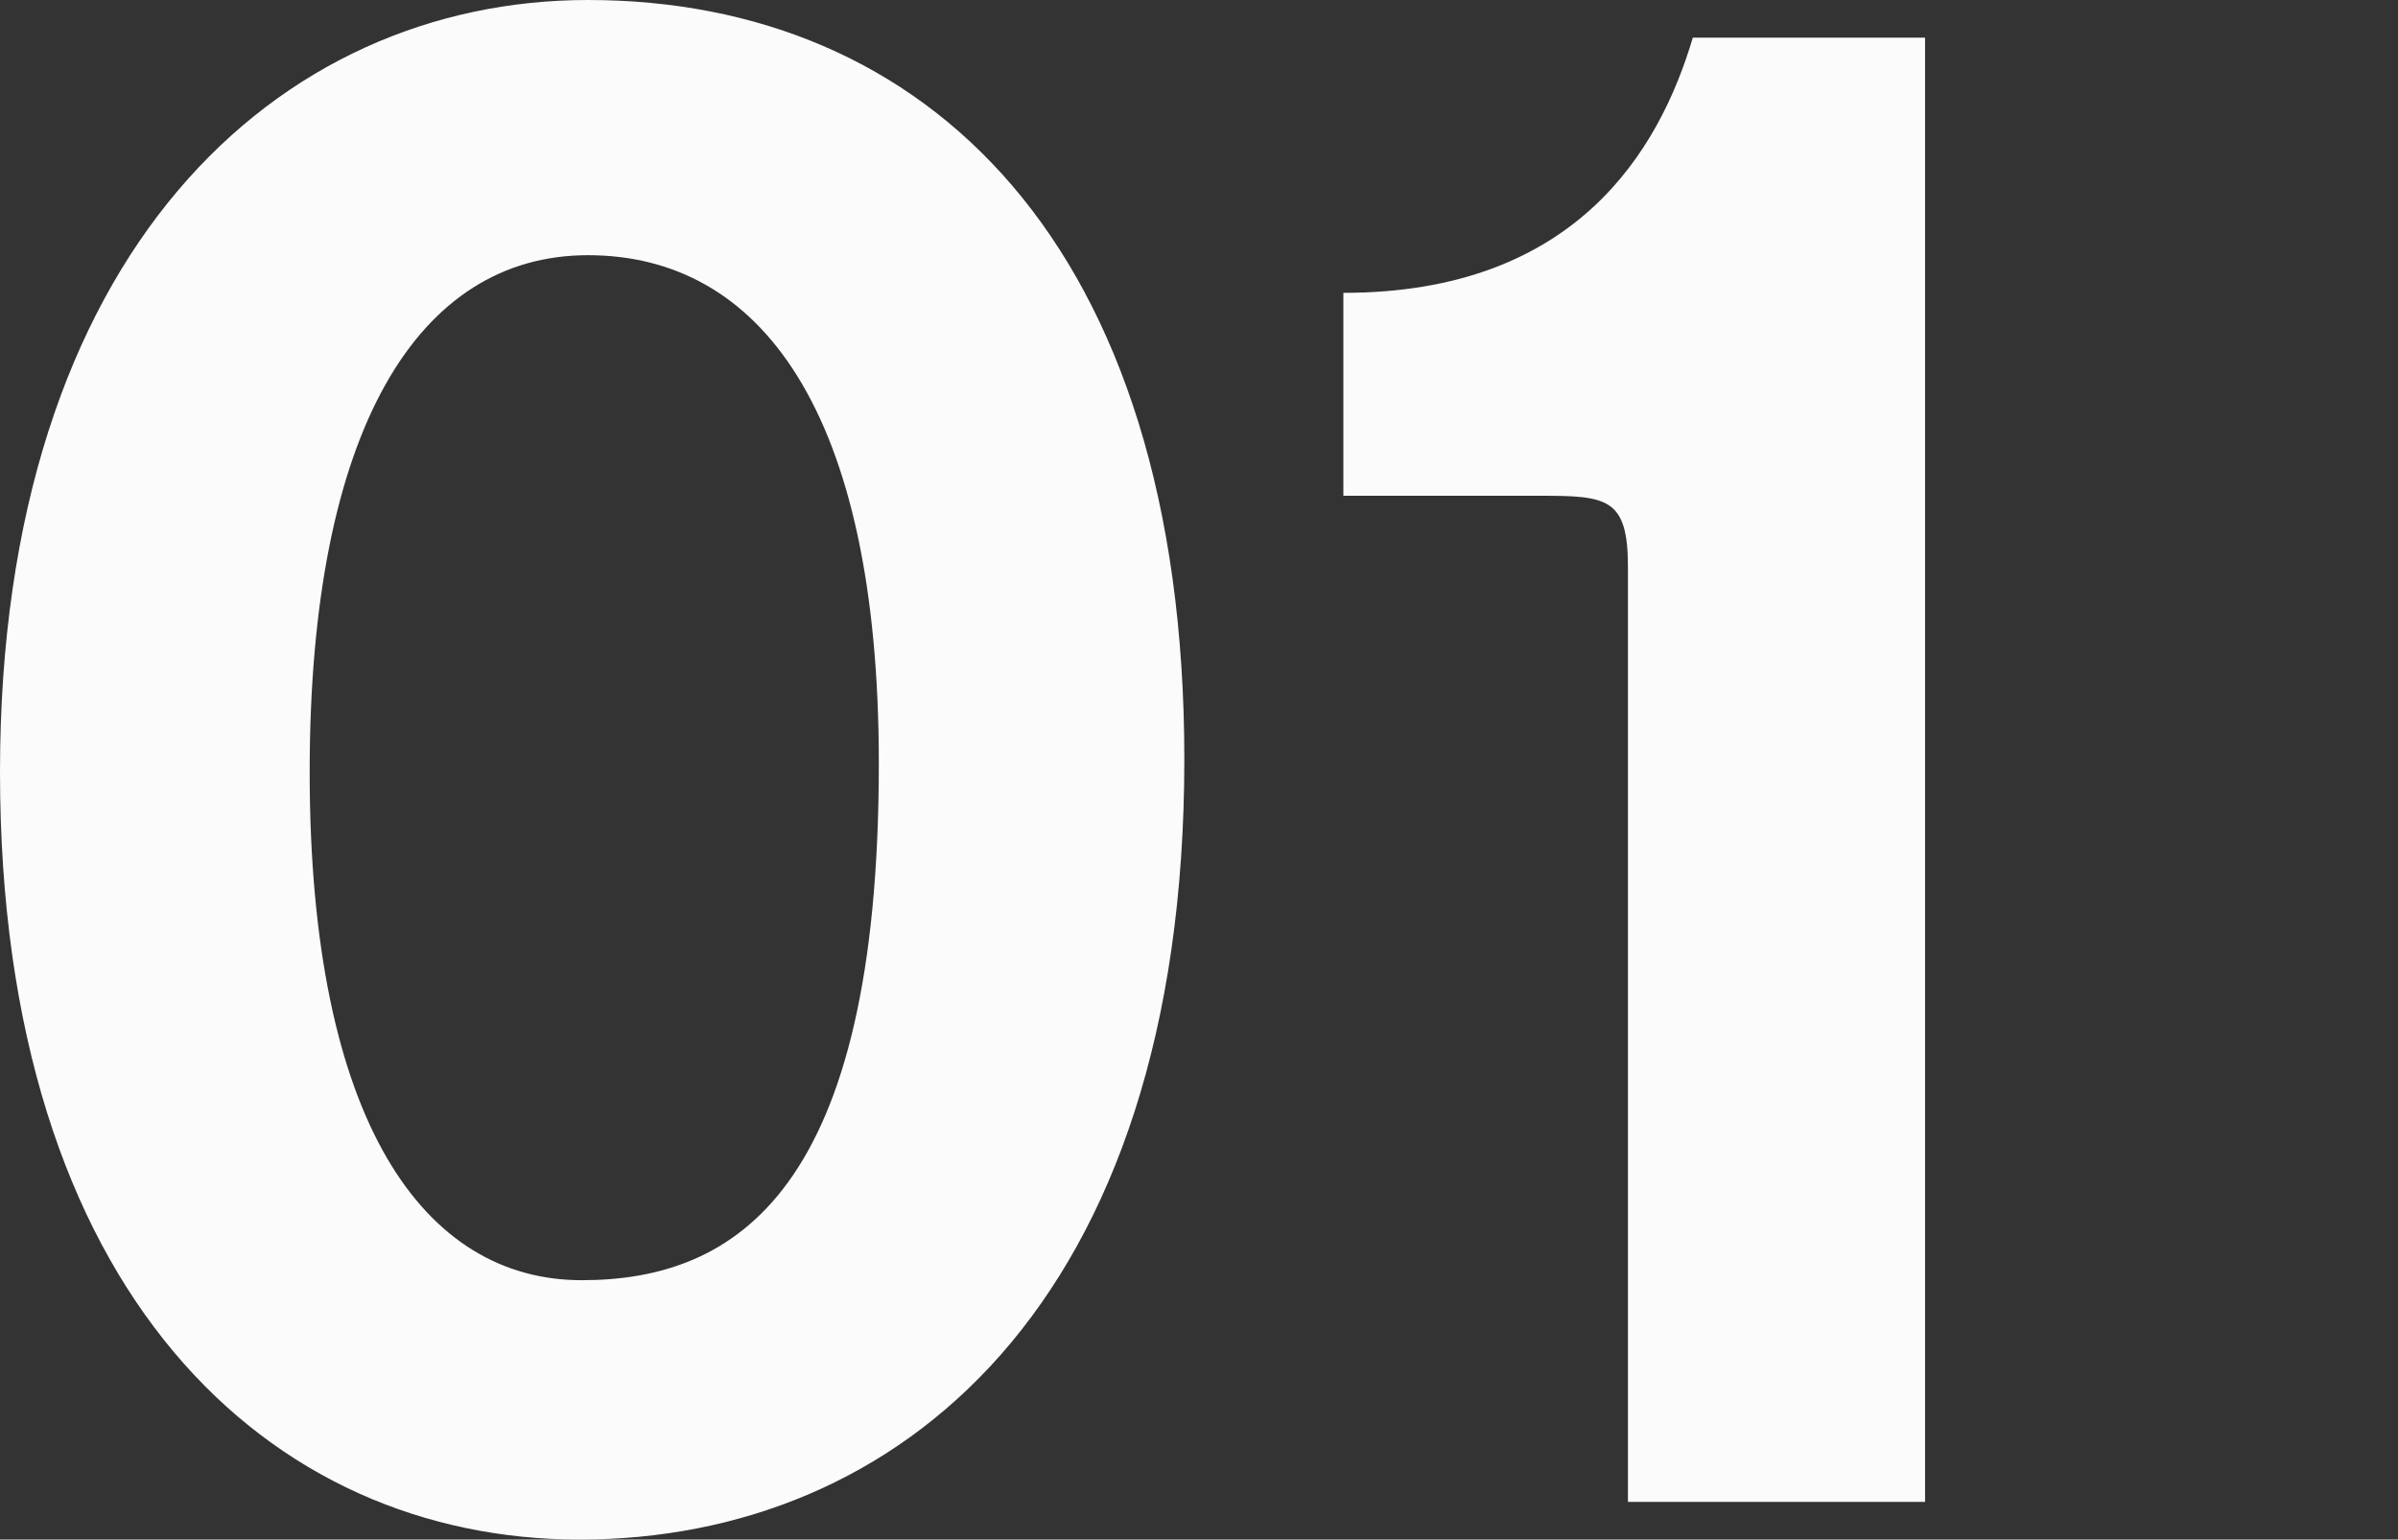
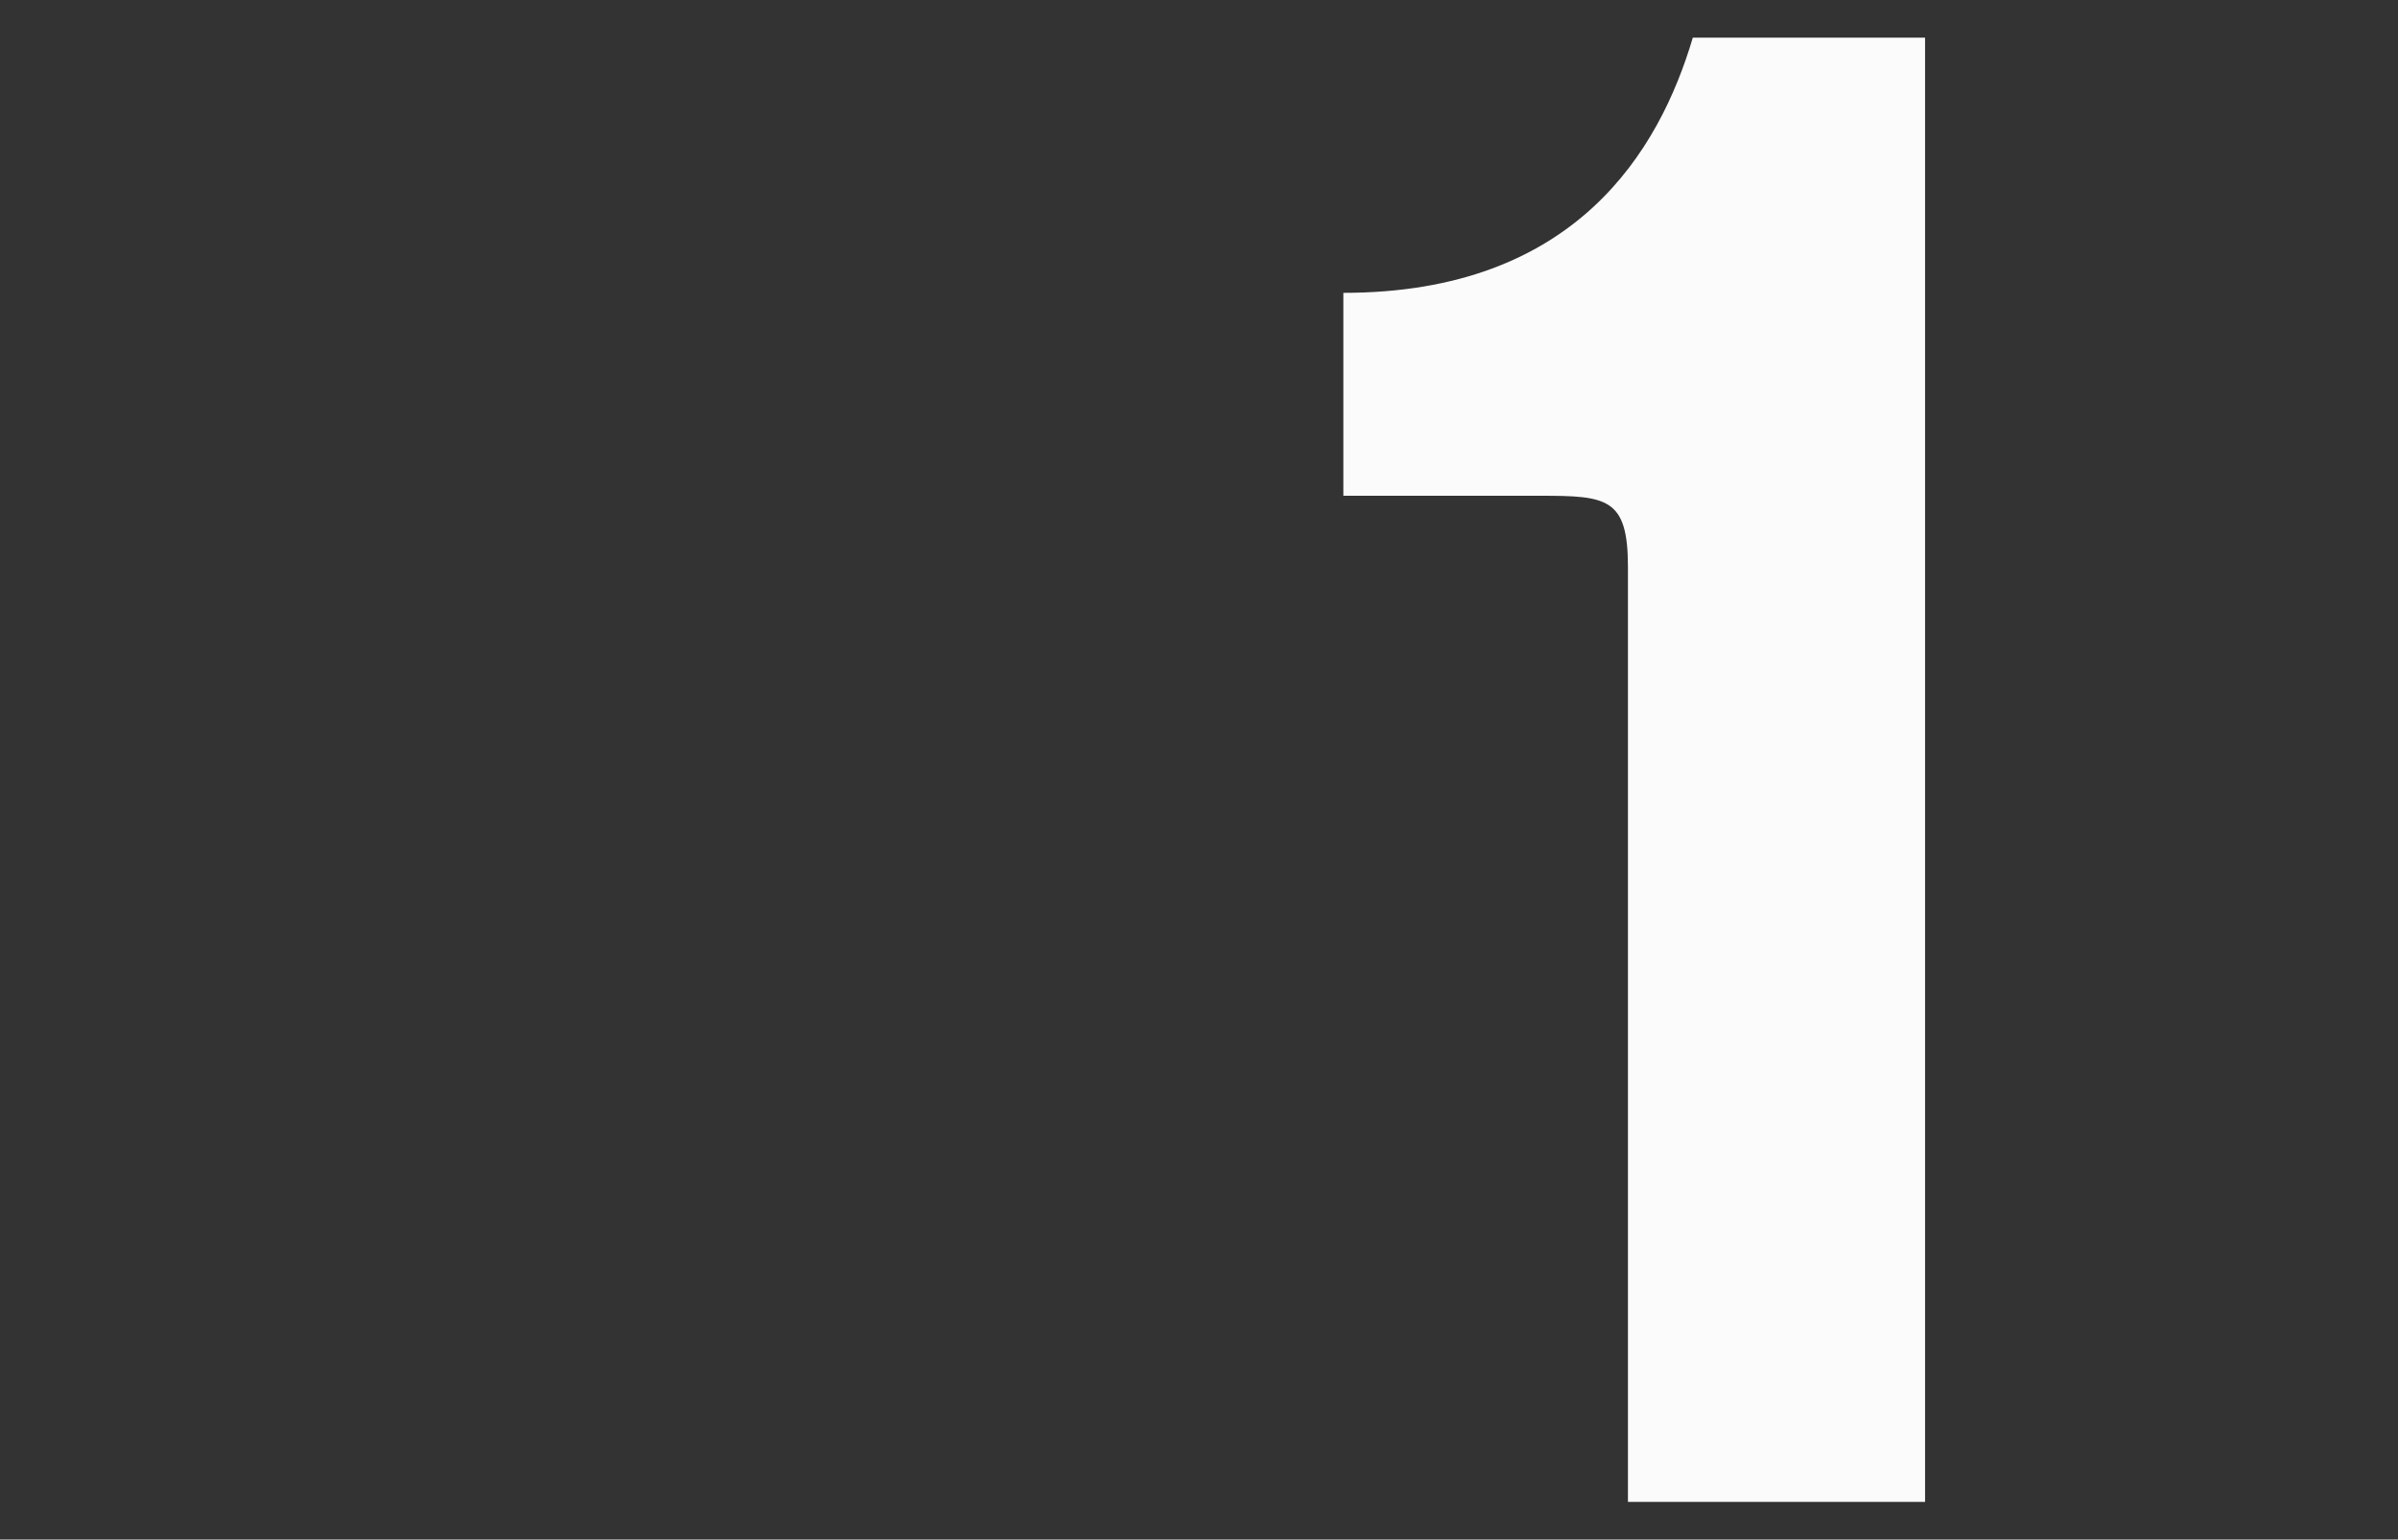
<svg xmlns="http://www.w3.org/2000/svg" version="1.1" id="レイヤー_1" x="0px" y="0px" width="229.2px" height="147.197px" viewBox="0 0 229.2 147.197" enable-background="new 0 0 229.2 147.197" xml:space="preserve">
  <rect x="0" y="0" width="229.2" height="147.197" fill="#333333" stroke="none" />
  <g>
-     <path fill="#FBFBFB" d="M55.399,147.197C25.8,147.197,0,123.798,0,73.799C0,23.999,26.6,0,56.199,0   c32.199,0,56.999,23.199,56.999,72.599C113.198,124.798,85.799,147.197,55.399,147.197z M56.199,24.399   c-16.2,0-26.6,16.6-26.6,49.399c0,33.6,11,48.6,25.999,48.6c14.8,0,28.4-8.601,28.4-49.399   C83.999,39.199,72.599,24.399,56.199,24.399z" />
    <path fill="#FBFBFB" d="M155.598,143.598V54.199c0-6.6-2-6.8-8.399-6.8h-18.8v-19.4c22.199,0,30.199-13.6,33.399-24.399h22.199   v139.998H155.598z" />
  </g>
</svg>